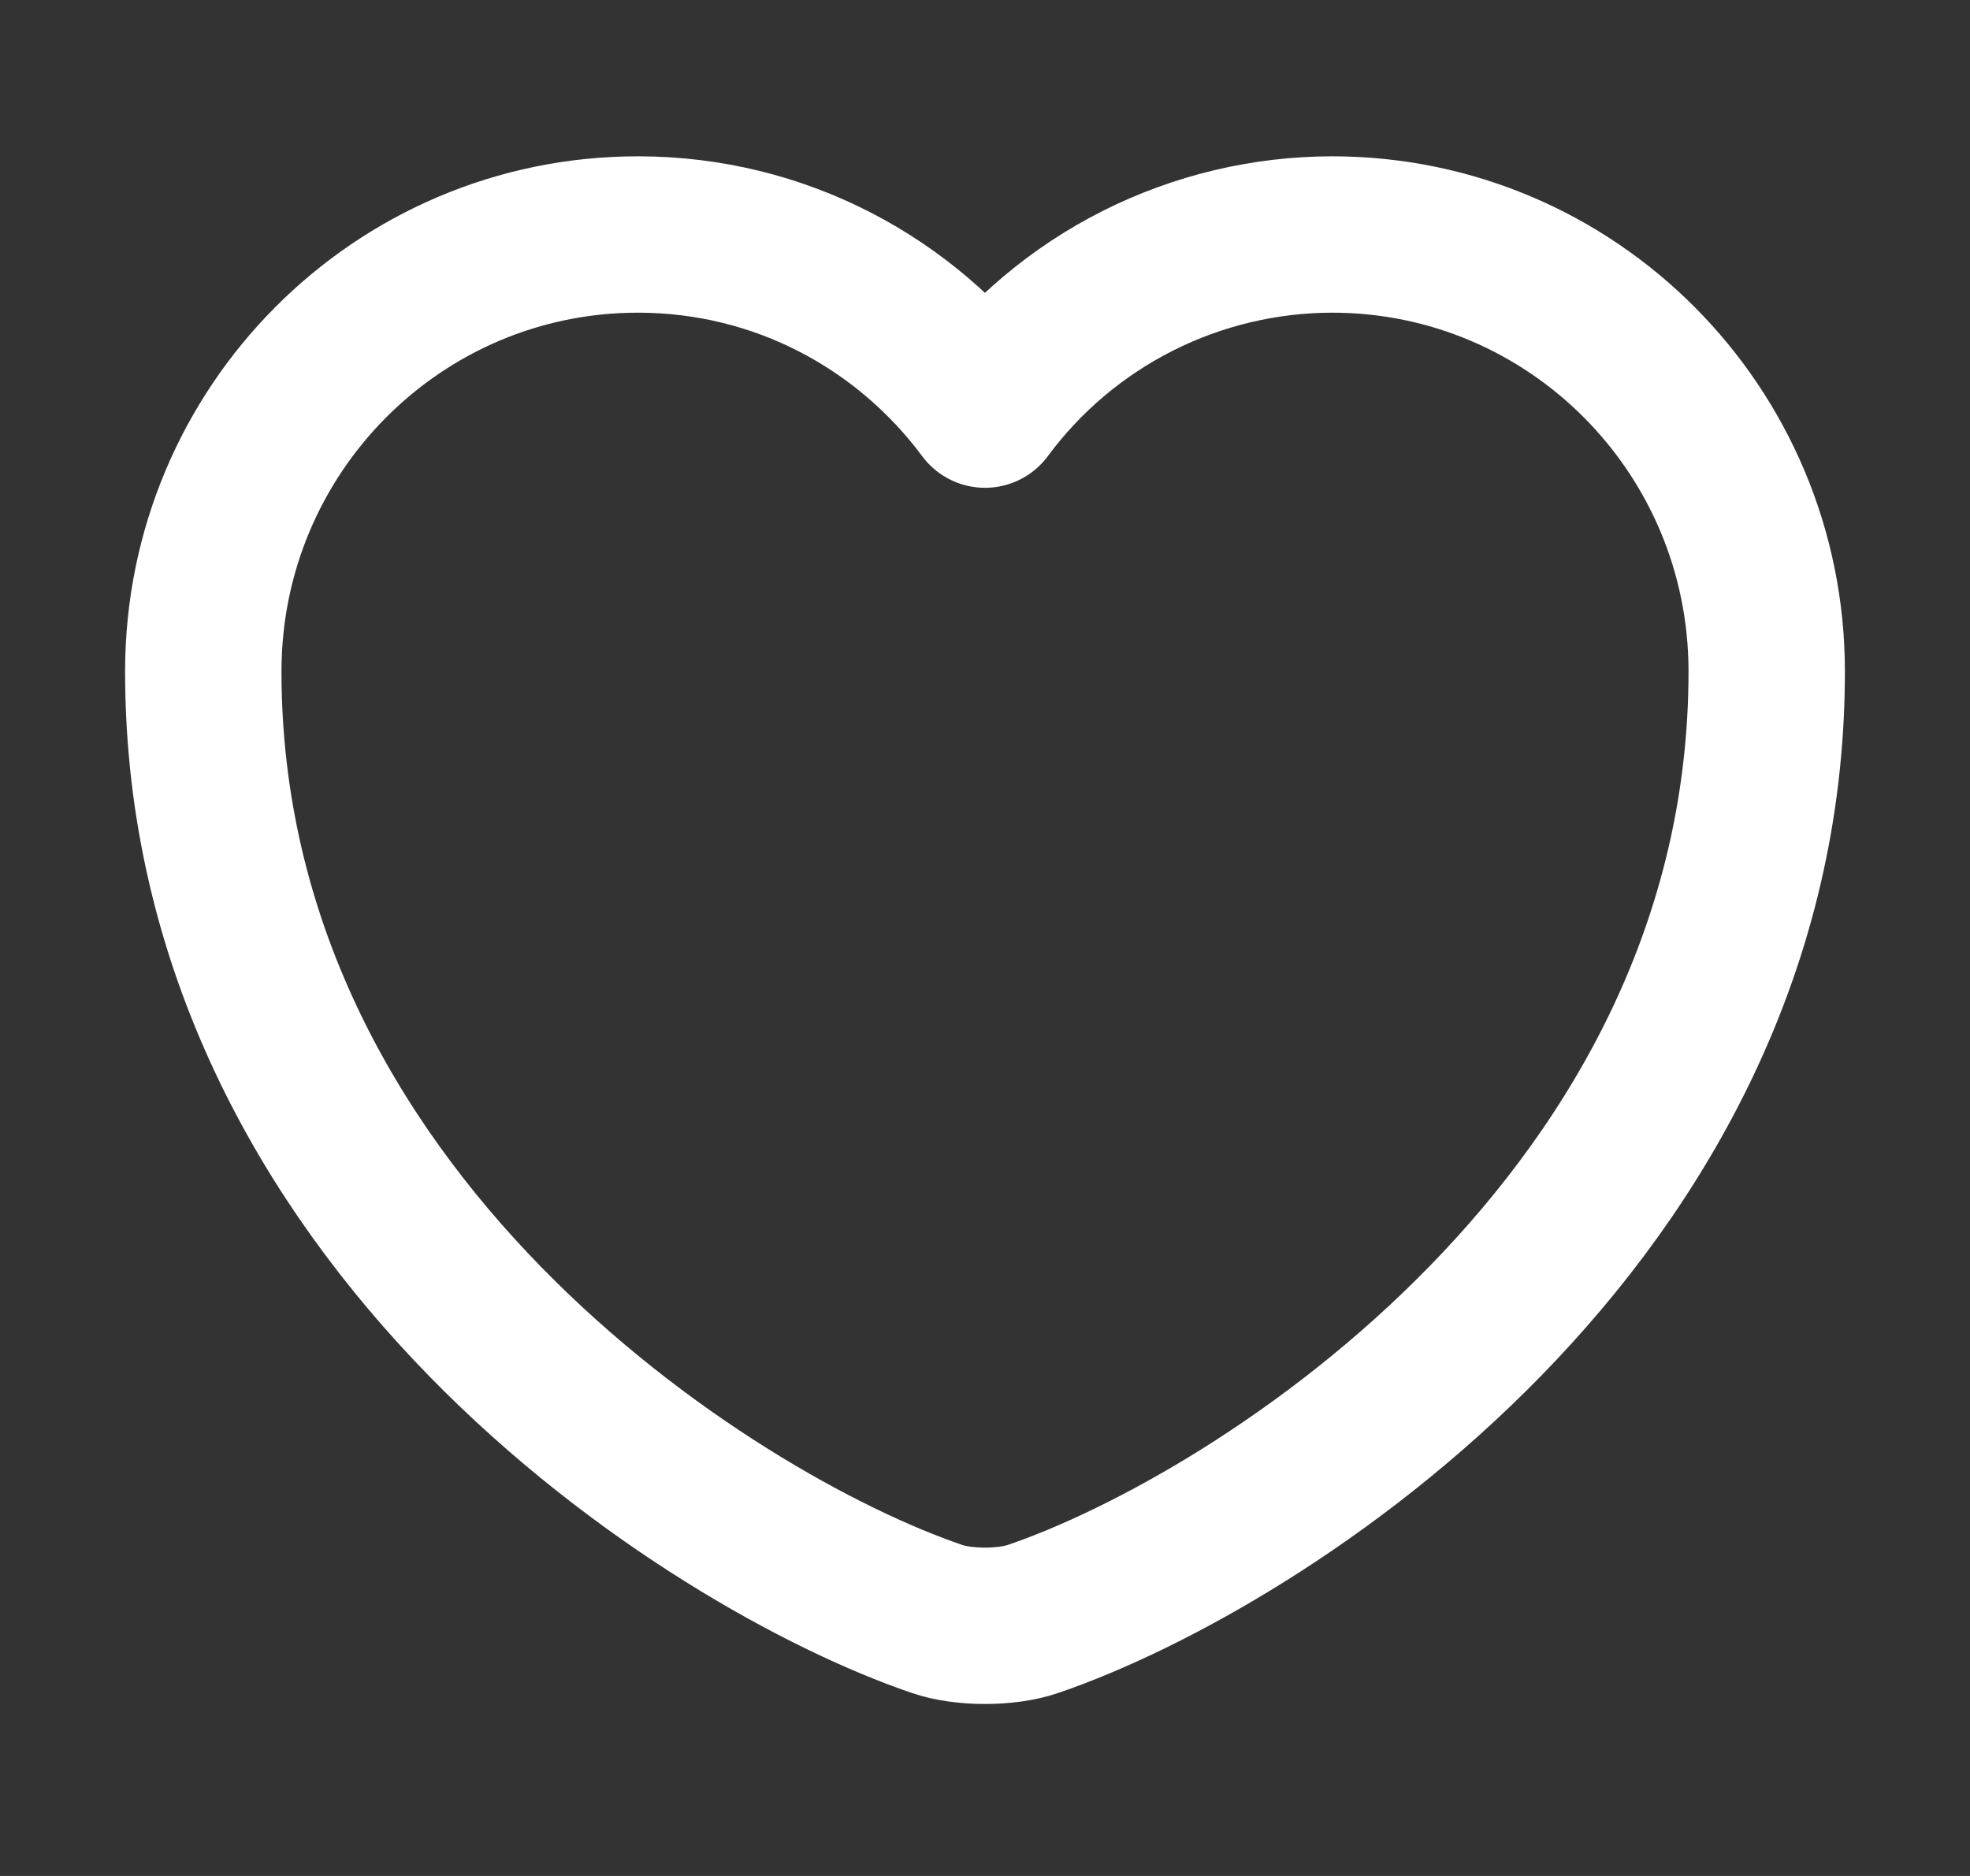
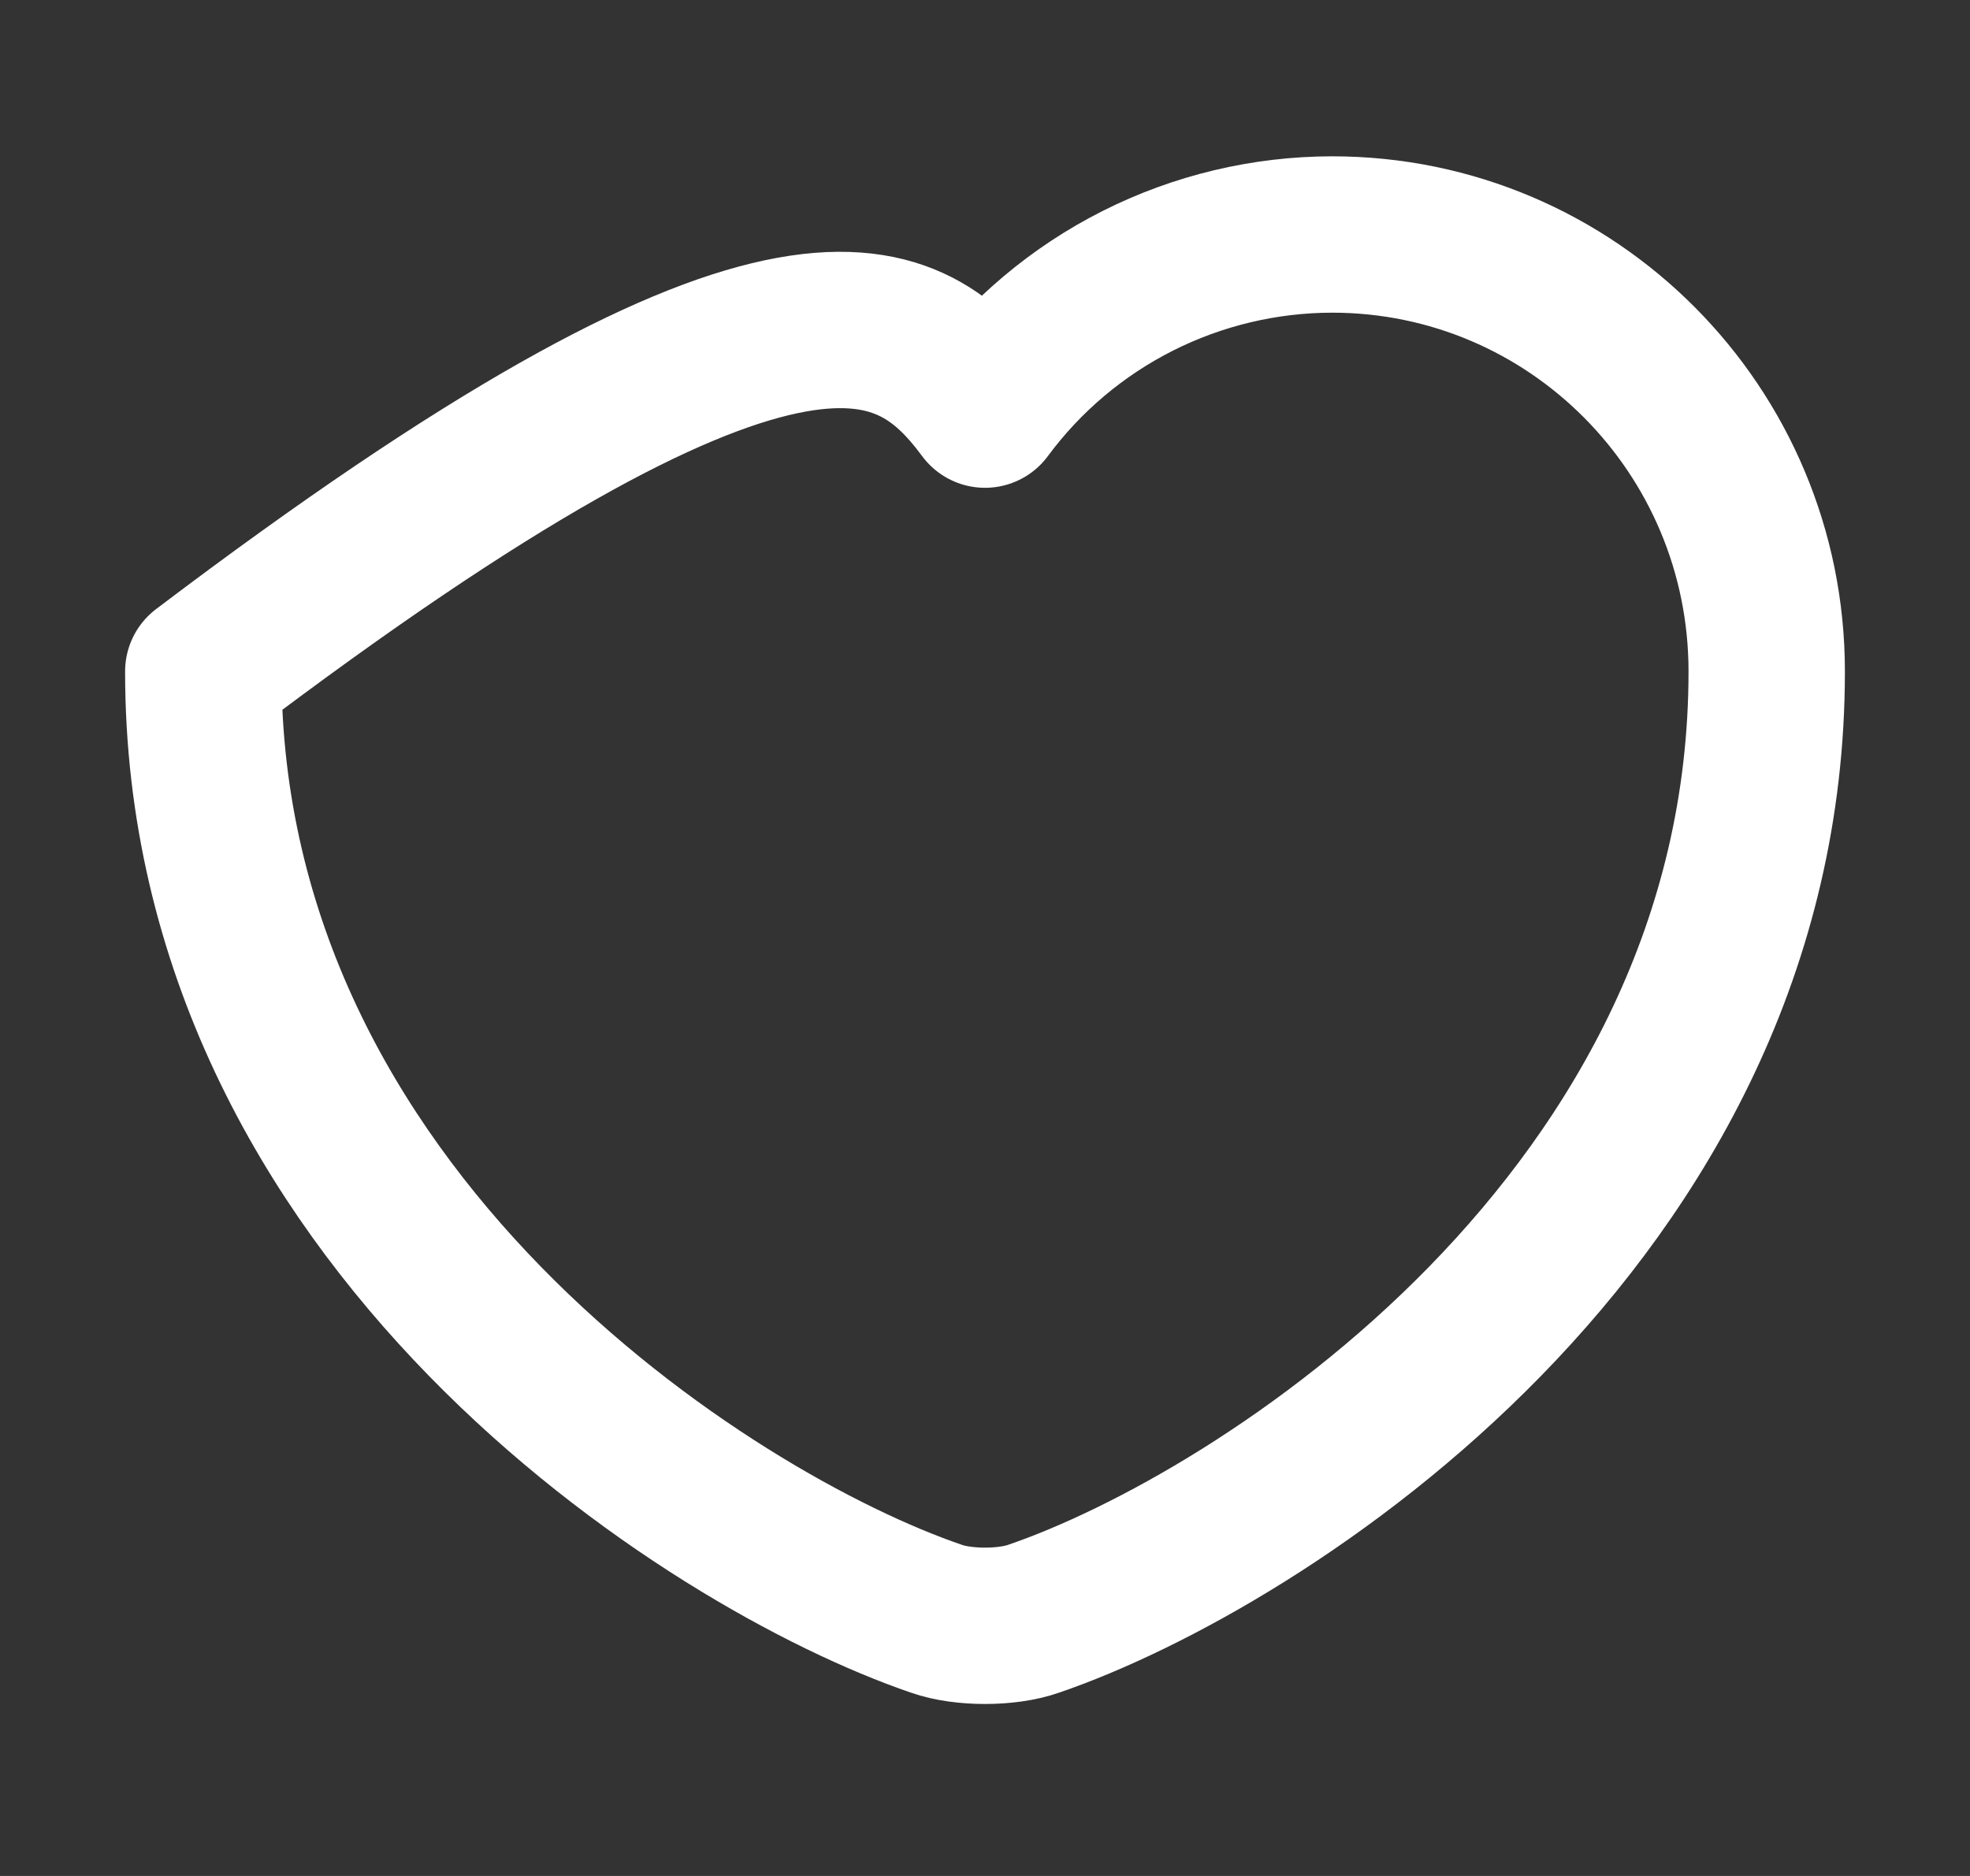
<svg xmlns="http://www.w3.org/2000/svg" width="21" height="20" viewBox="0 0 21 20" fill="none">
  <rect x="0" y="0" width="21" height="20" fill="#333333" stroke="none" />
-   <path d="M11.017 17.258C10.733 17.358 10.267 17.358 9.983 17.258C7.567 16.433 2.167 12.992 2.167 7.158C2.167 4.583 4.242 2.5 6.8 2.5C8.317 2.5 9.658 3.233 10.5 4.367C10.928 3.788 11.486 3.318 12.128 2.994C12.771 2.67 13.48 2.501 14.2 2.5C16.758 2.5 18.833 4.583 18.833 7.158C18.833 12.992 13.433 16.433 11.017 17.258Z" stroke="white" stroke-width="1.667" stroke-linecap="round" stroke-linejoin="round" />
+   <path d="M11.017 17.258C10.733 17.358 10.267 17.358 9.983 17.258C7.567 16.433 2.167 12.992 2.167 7.158C8.317 2.5 9.658 3.233 10.5 4.367C10.928 3.788 11.486 3.318 12.128 2.994C12.771 2.67 13.48 2.501 14.2 2.5C16.758 2.5 18.833 4.583 18.833 7.158C18.833 12.992 13.433 16.433 11.017 17.258Z" stroke="white" stroke-width="1.667" stroke-linecap="round" stroke-linejoin="round" />
</svg>